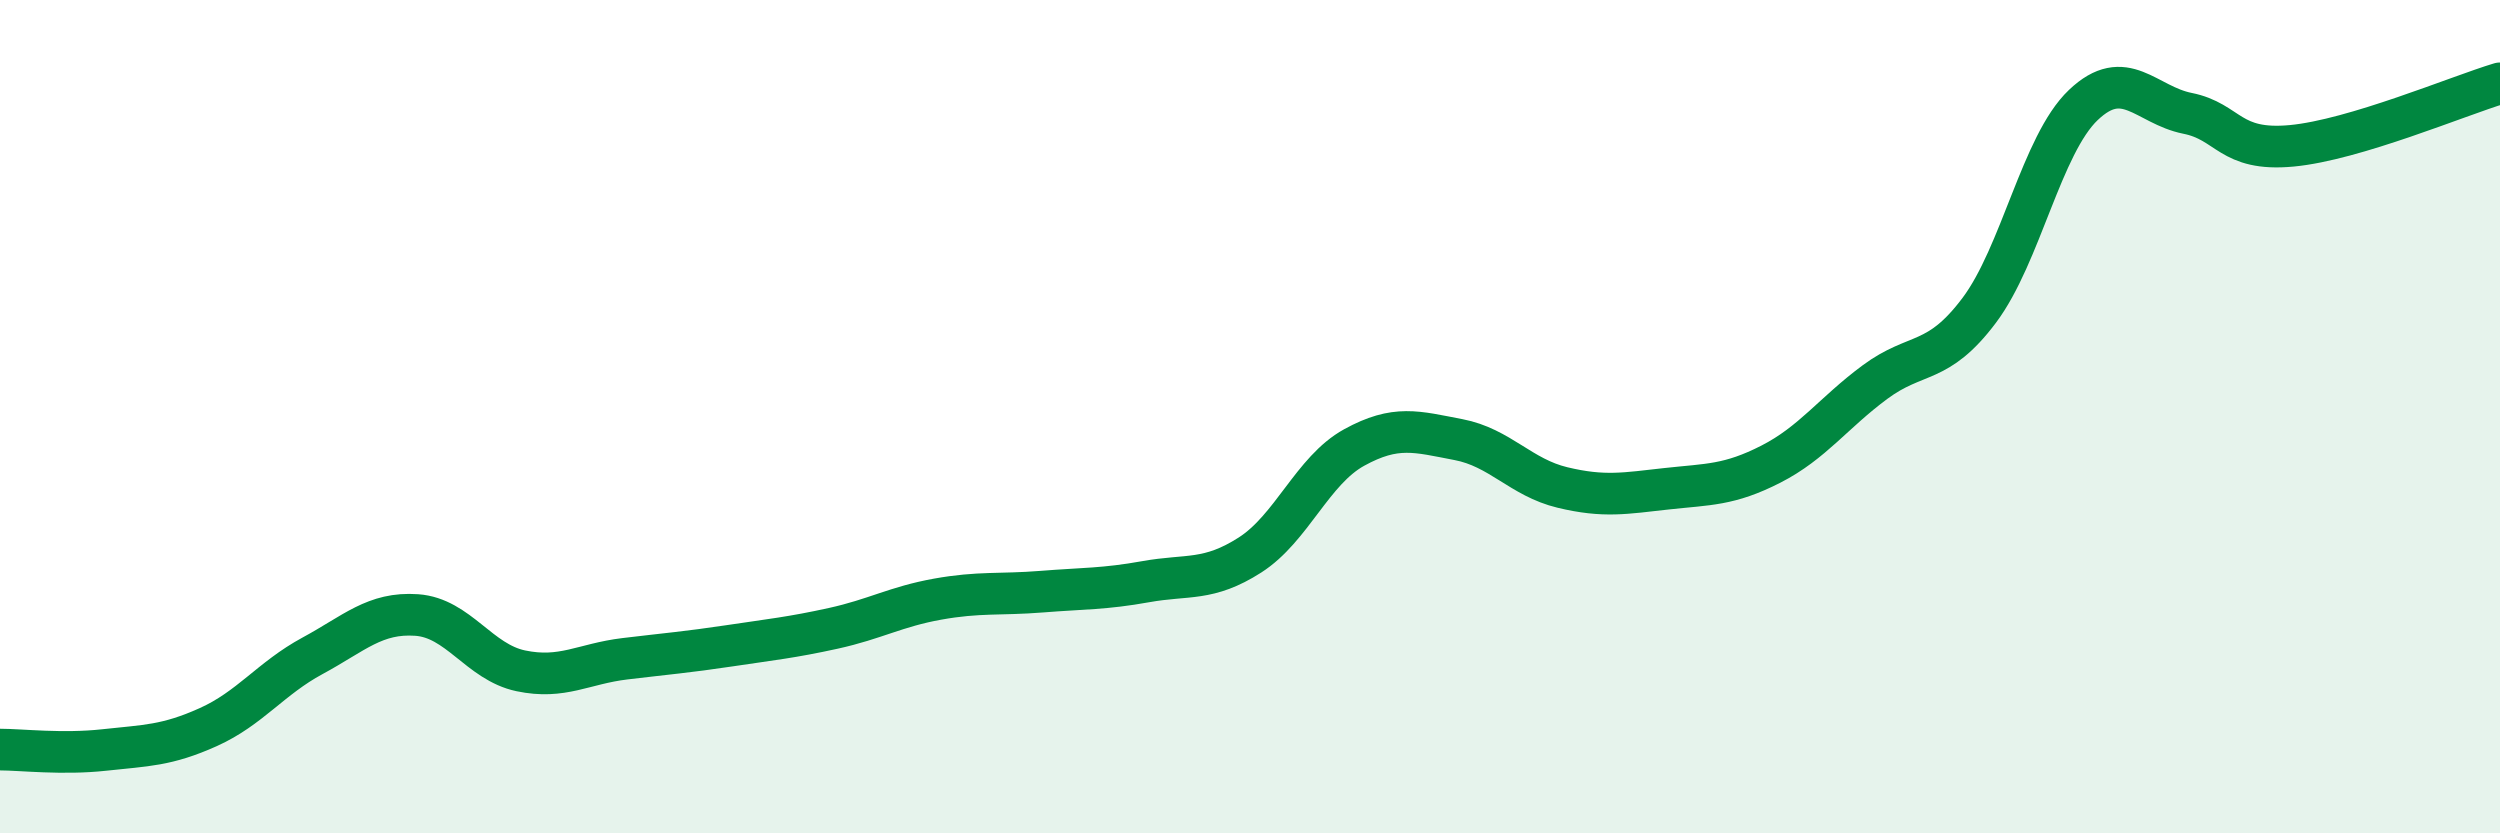
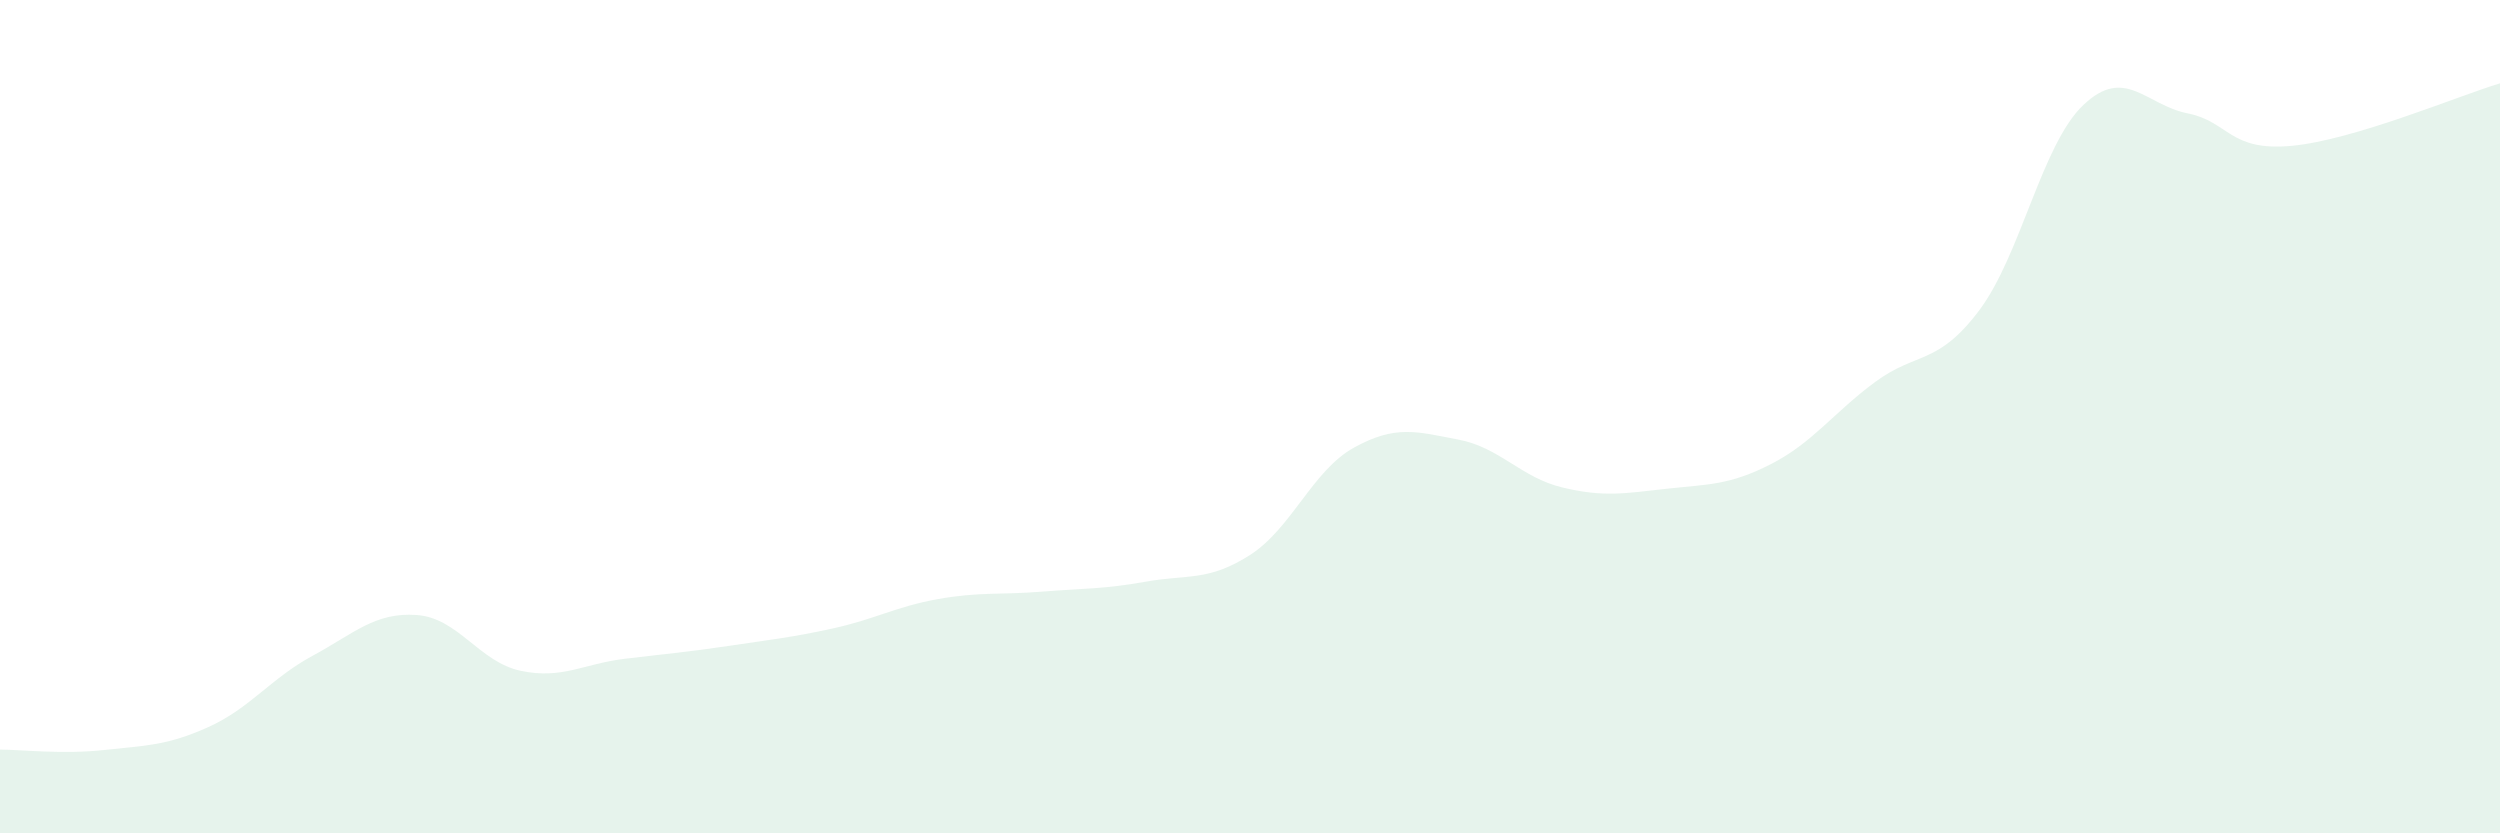
<svg xmlns="http://www.w3.org/2000/svg" width="60" height="20" viewBox="0 0 60 20">
  <path d="M 0,17.99 C 0.5,17.99 1.5,18.11 2.5,18 C 3.5,17.89 4,17.9 5,17.45 C 6,17 6.5,16.28 7.5,15.74 C 8.5,15.2 9,14.69 10,14.76 C 11,14.83 11.5,15.89 12.5,16.1 C 13.5,16.31 14,15.93 15,15.81 C 16,15.69 16.5,15.65 17.5,15.5 C 18.5,15.35 19,15.3 20,15.08 C 21,14.86 21.5,14.56 22.5,14.38 C 23.5,14.2 24,14.28 25,14.2 C 26,14.12 26.5,14.14 27.5,13.96 C 28.5,13.78 29,13.96 30,13.32 C 31,12.68 31.5,11.29 32.5,10.74 C 33.5,10.19 34,10.36 35,10.55 C 36,10.74 36.5,11.46 37.5,11.7 C 38.5,11.94 39,11.84 40,11.73 C 41,11.62 41.5,11.65 42.5,11.14 C 43.5,10.63 44,9.91 45,9.17 C 46,8.43 46.5,8.78 47.5,7.45 C 48.5,6.12 49,3.47 50,2.52 C 51,1.57 51.5,2.52 52.5,2.72 C 53.5,2.92 53.5,3.64 55,3.5 C 56.5,3.36 59,2.3 60,2L60 20L0 20Z" fill="#008740" opacity="0.1" stroke-linecap="round" stroke-linejoin="round" />
-   <path d="M 0,17.99 C 0.5,17.99 1.5,18.11 2.5,18 C 3.5,17.89 4,17.9 5,17.45 C 6,17 6.5,16.28 7.5,15.74 C 8.5,15.2 9,14.69 10,14.76 C 11,14.83 11.5,15.89 12.5,16.1 C 13.5,16.31 14,15.93 15,15.81 C 16,15.69 16.5,15.65 17.5,15.5 C 18.5,15.35 19,15.3 20,15.08 C 21,14.86 21.5,14.56 22.5,14.38 C 23.5,14.2 24,14.28 25,14.2 C 26,14.12 26.5,14.14 27.5,13.96 C 28.5,13.78 29,13.96 30,13.32 C 31,12.68 31.5,11.29 32.5,10.74 C 33.5,10.19 34,10.36 35,10.55 C 36,10.74 36.5,11.46 37.5,11.7 C 38.5,11.94 39,11.84 40,11.73 C 41,11.62 41.5,11.65 42.5,11.14 C 43.5,10.63 44,9.91 45,9.17 C 46,8.43 46.5,8.78 47.5,7.45 C 48.5,6.12 49,3.47 50,2.52 C 51,1.57 51.5,2.52 52.5,2.72 C 53.5,2.92 53.5,3.64 55,3.5 C 56.5,3.36 59,2.3 60,2" stroke="#008740" stroke-width="1" fill="none" stroke-linecap="round" stroke-linejoin="round" />
</svg>